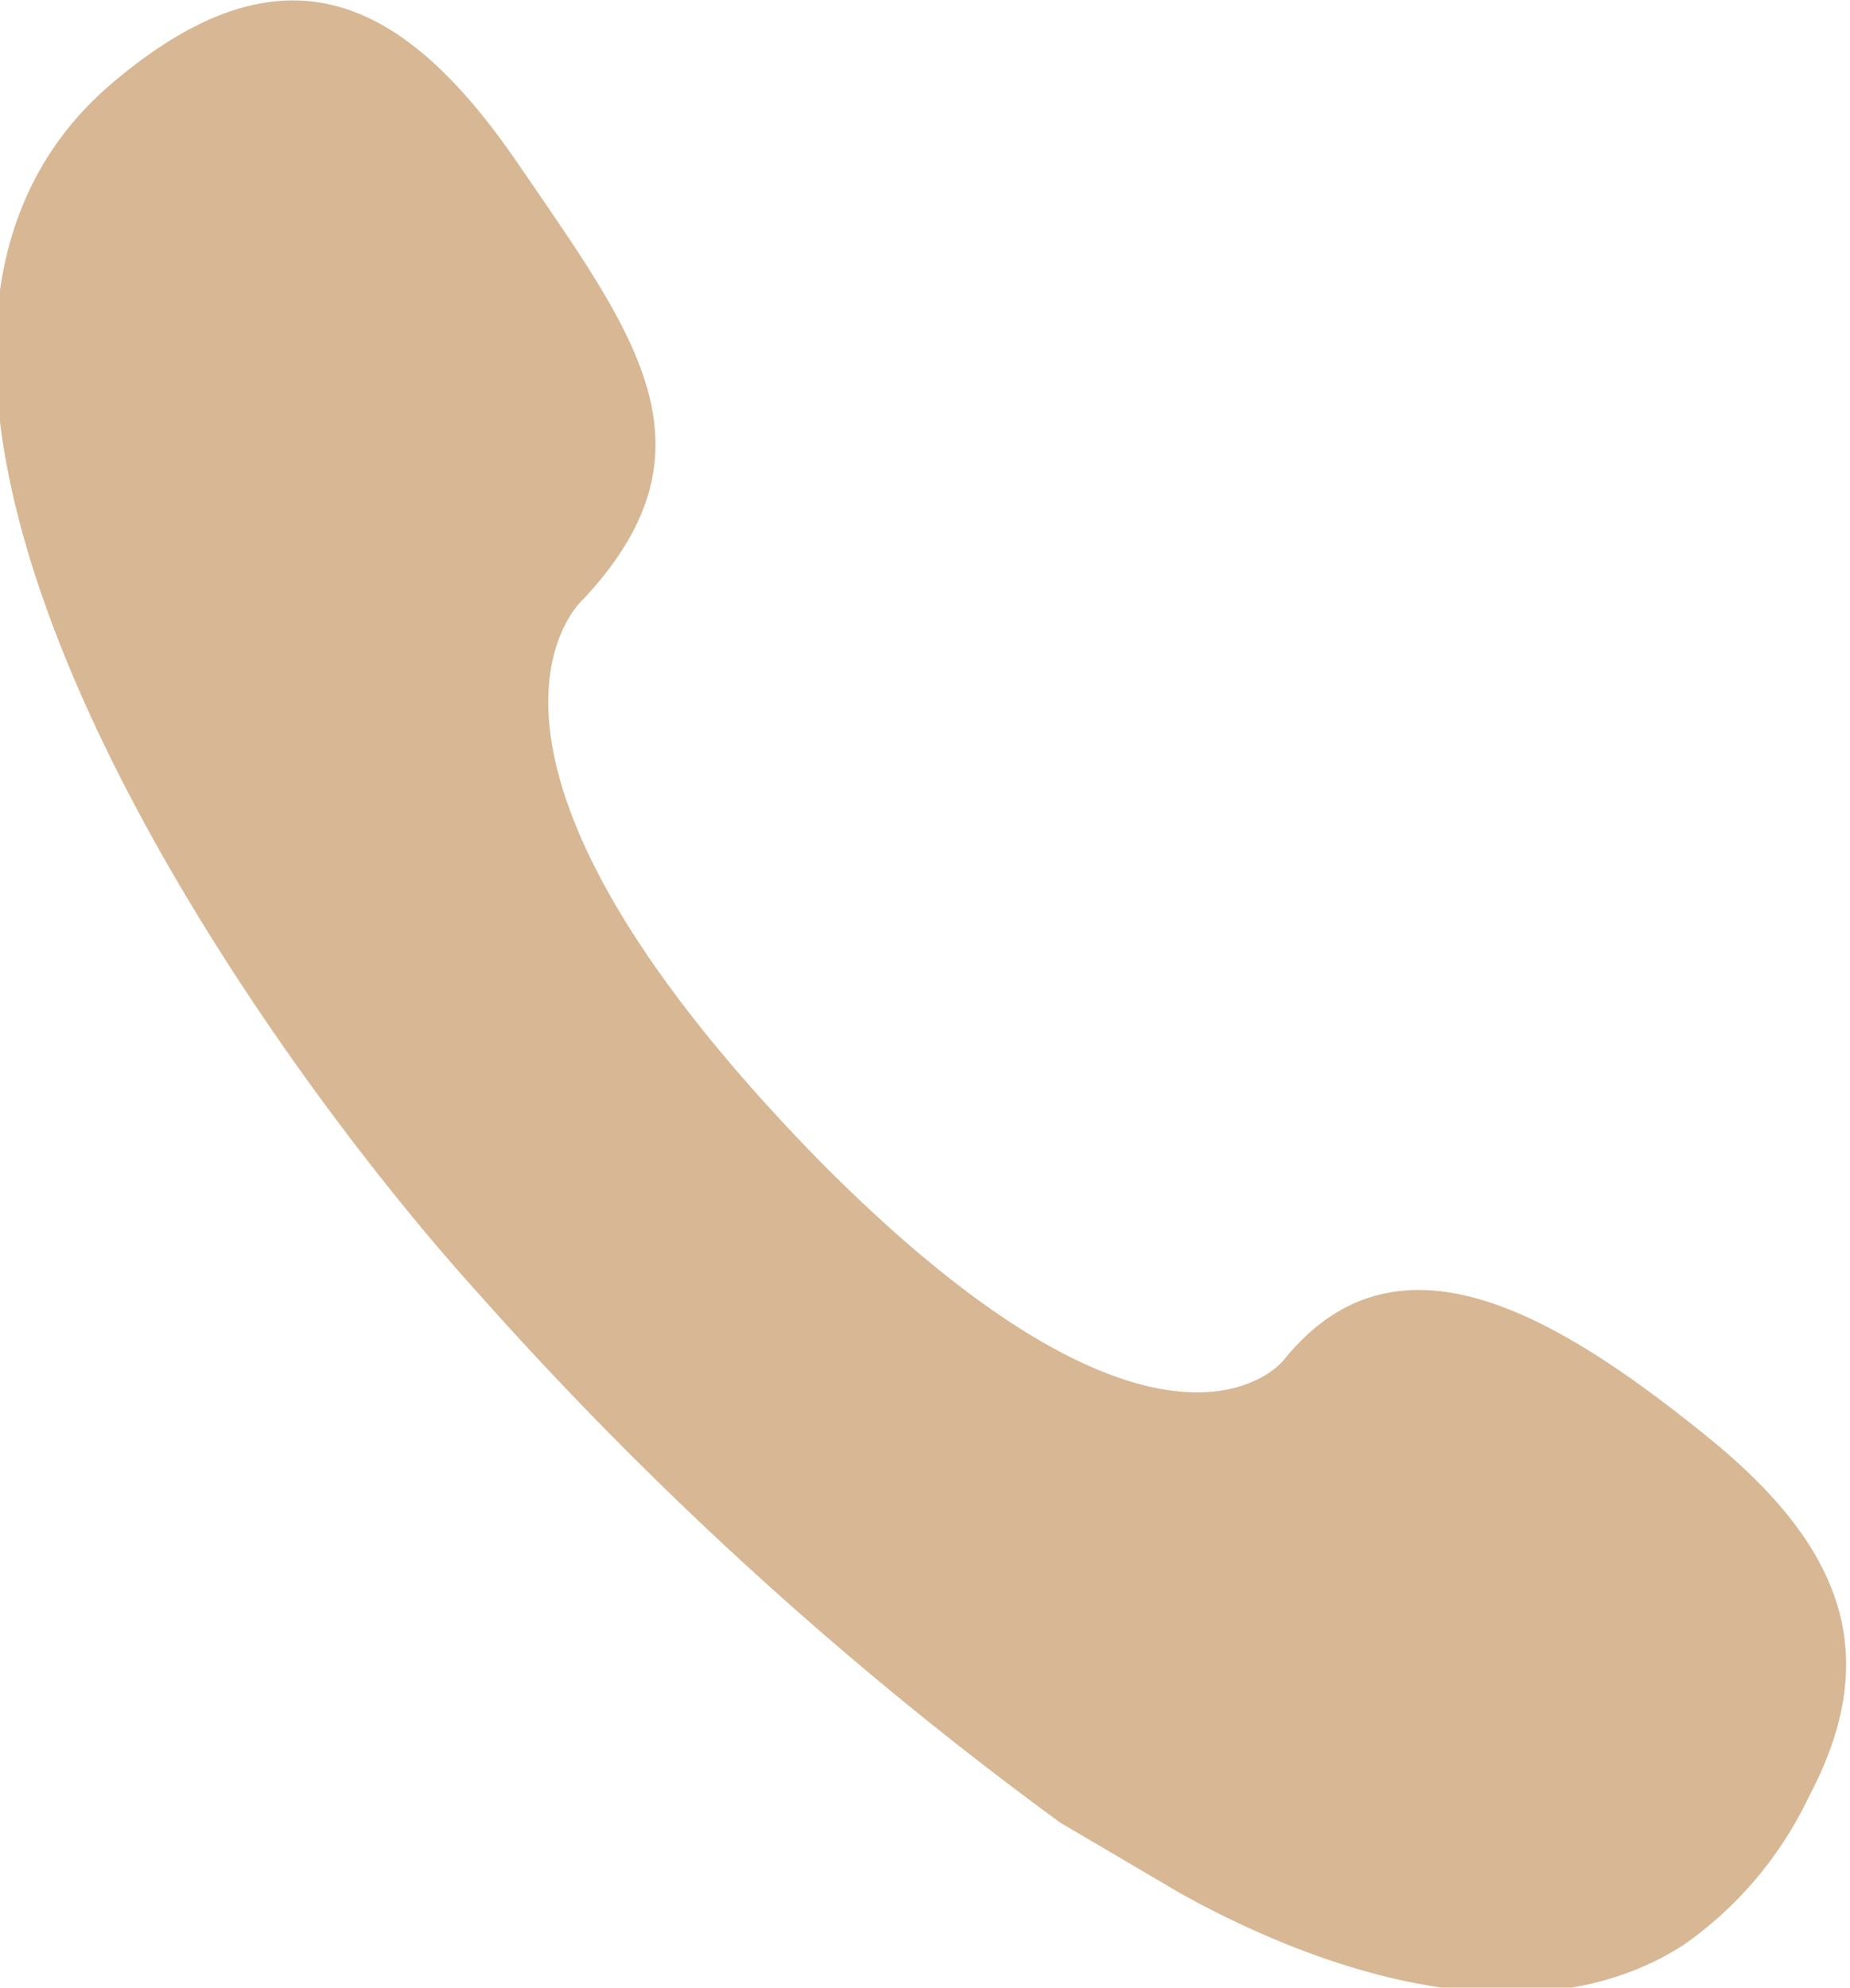
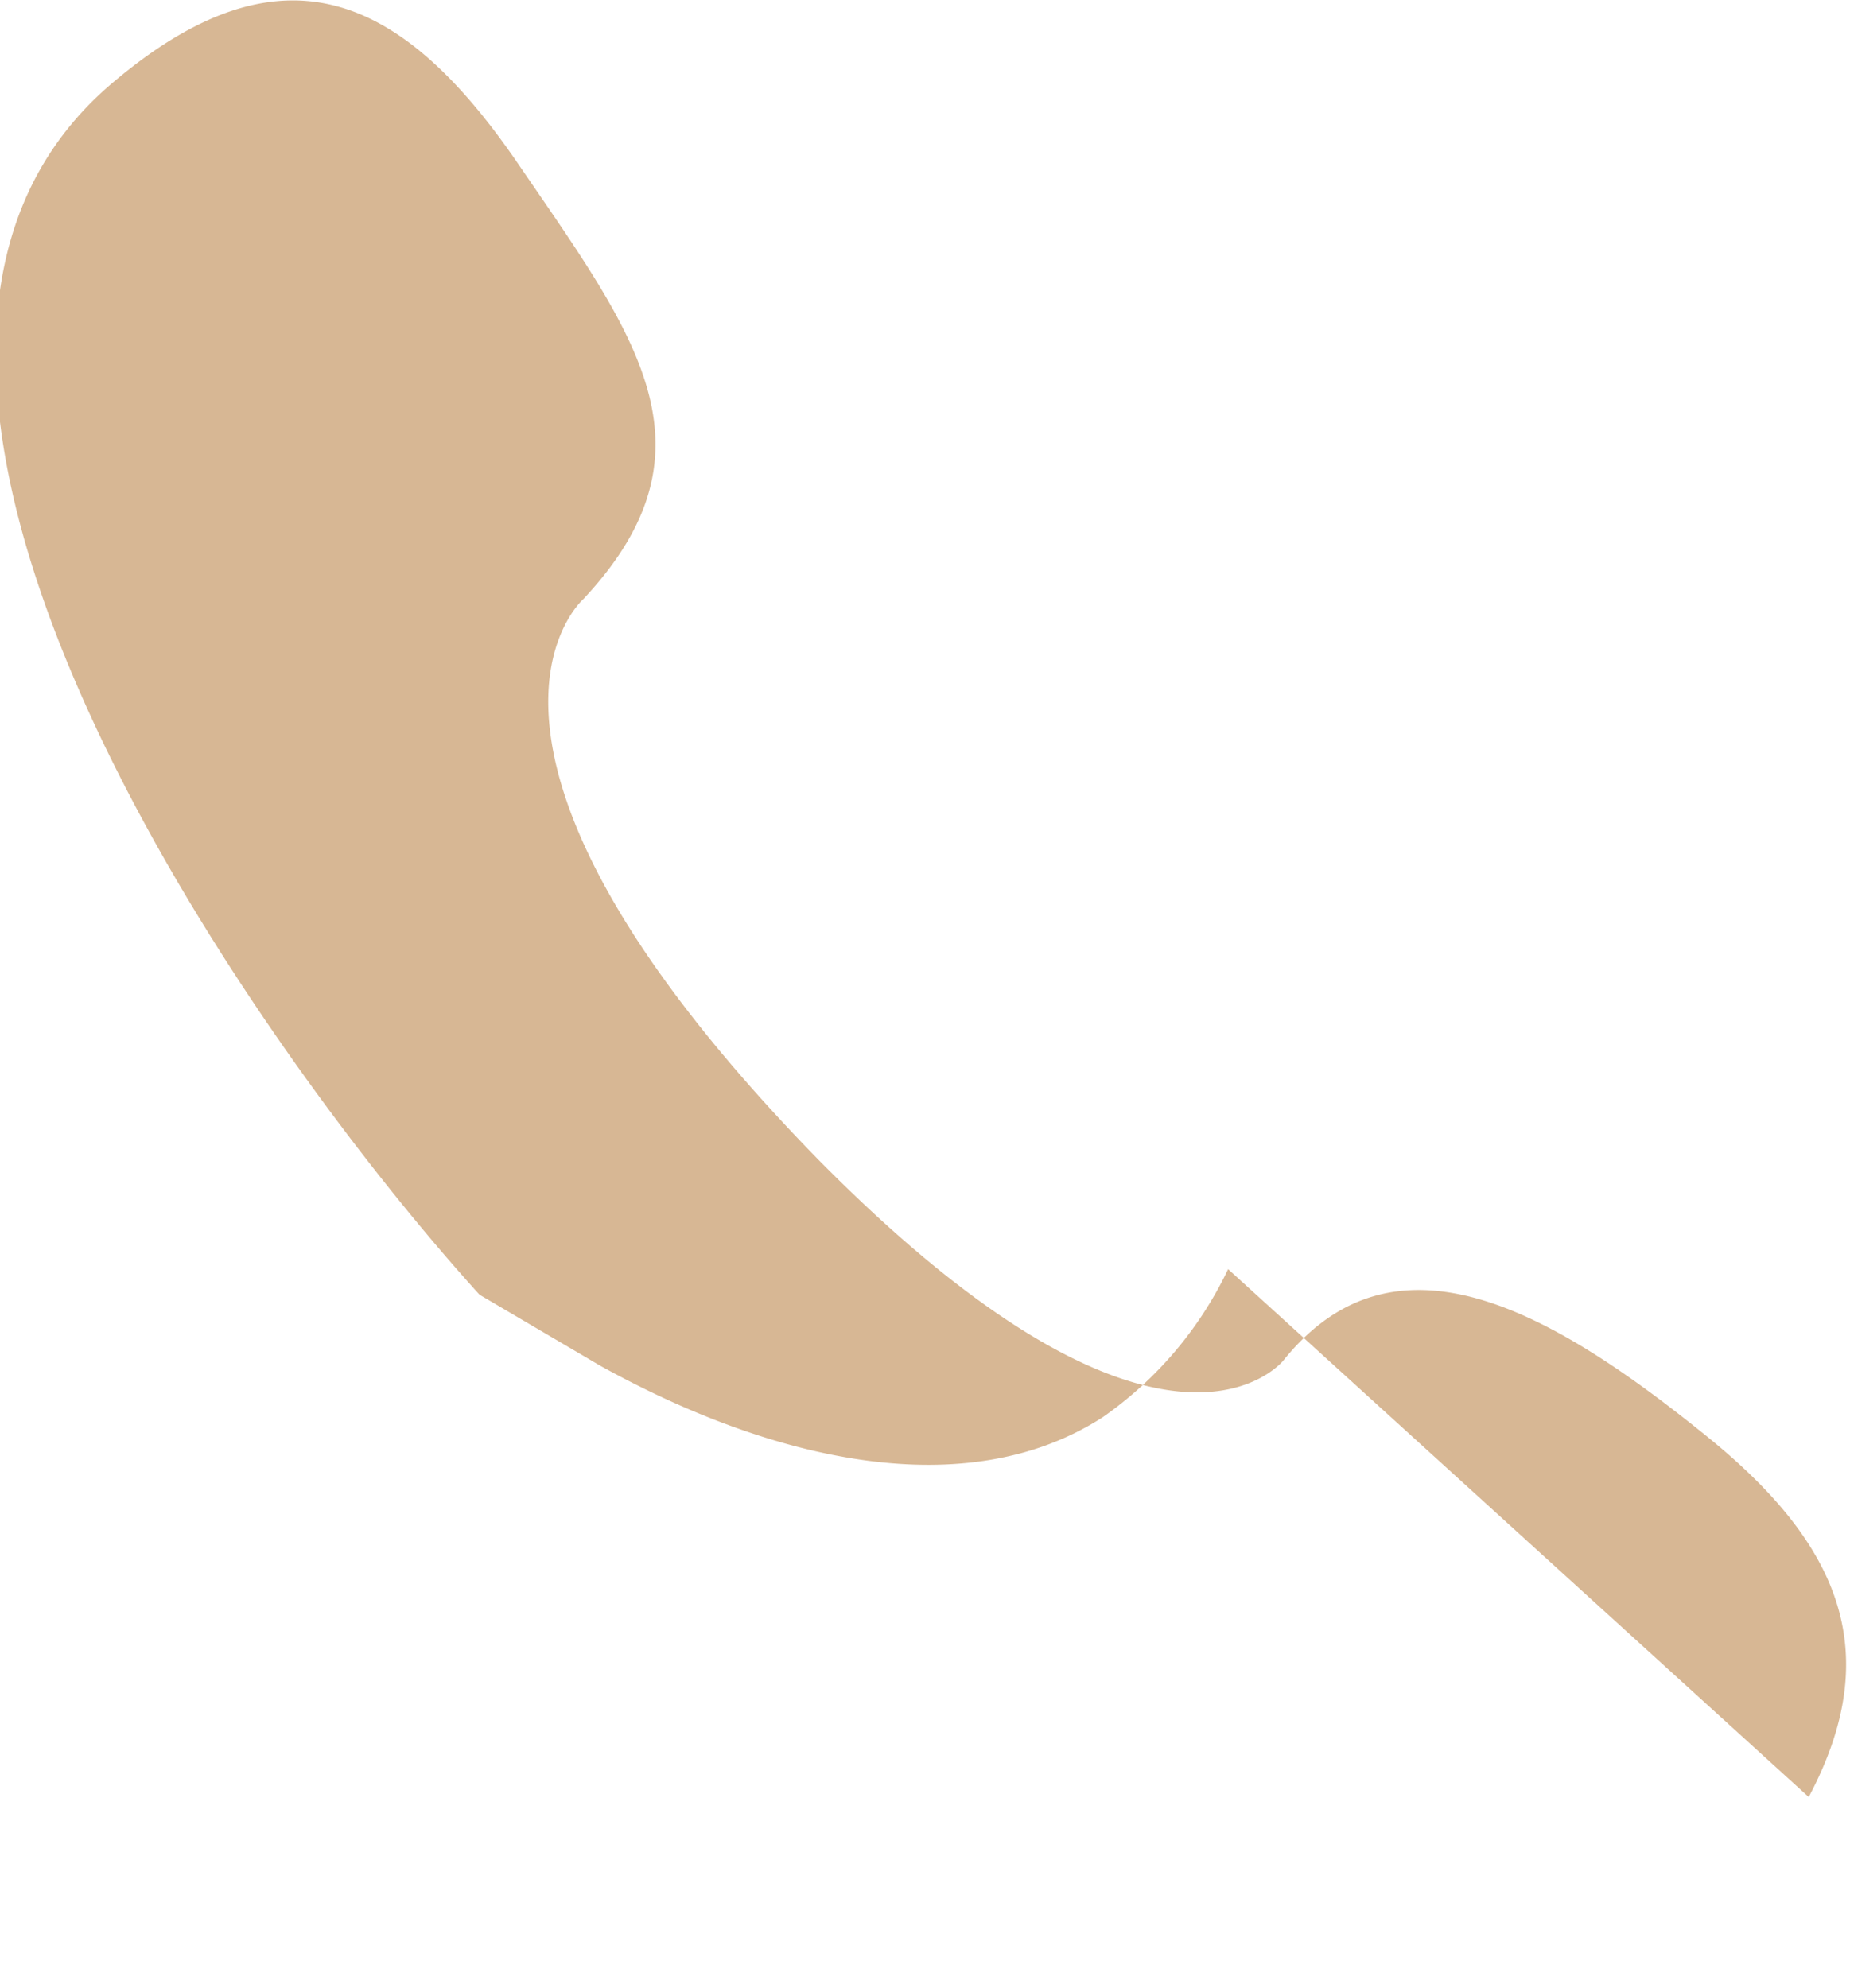
<svg xmlns="http://www.w3.org/2000/svg" width="13" height="13.97" viewBox="0 0 13 13.97">
  <defs>
    <style>
      .cls-1 {
        fill: #b1702b;
        fill-rule: evenodd;
        opacity: 0.5;
      }
    </style>
  </defs>
-   <path id="形状_856" data-name="形状 856" class="cls-1" d="M1213.74,1218.63c0.53-1,.24-1.76-0.71-2.53-1.11-.9-2.2-1.51-2.98-0.54,0,0-.83,1.06-3.27-1.41-2.84-2.91-1.65-3.94-1.65-3.94,0.99-1.06.36-1.86-.46-3.06s-1.67-1.58-2.87-.55c-2.31,2,.95,6.68,2.6,8.5h0a25.984,25.984,0,0,0,4.08,3.71l0.85,0.5c1.21,0.67,2.57.98,3.53,0.36a2.662,2.662,0,0,0,.88-1.04h0Zm0,0" transform="translate(-1201.03 -1206)" />
+   <path id="形状_856" data-name="形状 856" class="cls-1" d="M1213.74,1218.63c0.53-1,.24-1.76-0.71-2.53-1.11-.9-2.2-1.51-2.98-0.54,0,0-.83,1.06-3.27-1.41-2.84-2.91-1.65-3.94-1.65-3.94,0.99-1.06.36-1.86-.46-3.06s-1.67-1.58-2.87-.55c-2.31,2,.95,6.68,2.6,8.5h0l0.85,0.5c1.21,0.67,2.57.98,3.53,0.36a2.662,2.662,0,0,0,.88-1.04h0Zm0,0" transform="translate(-1201.03 -1206)" />
</svg>